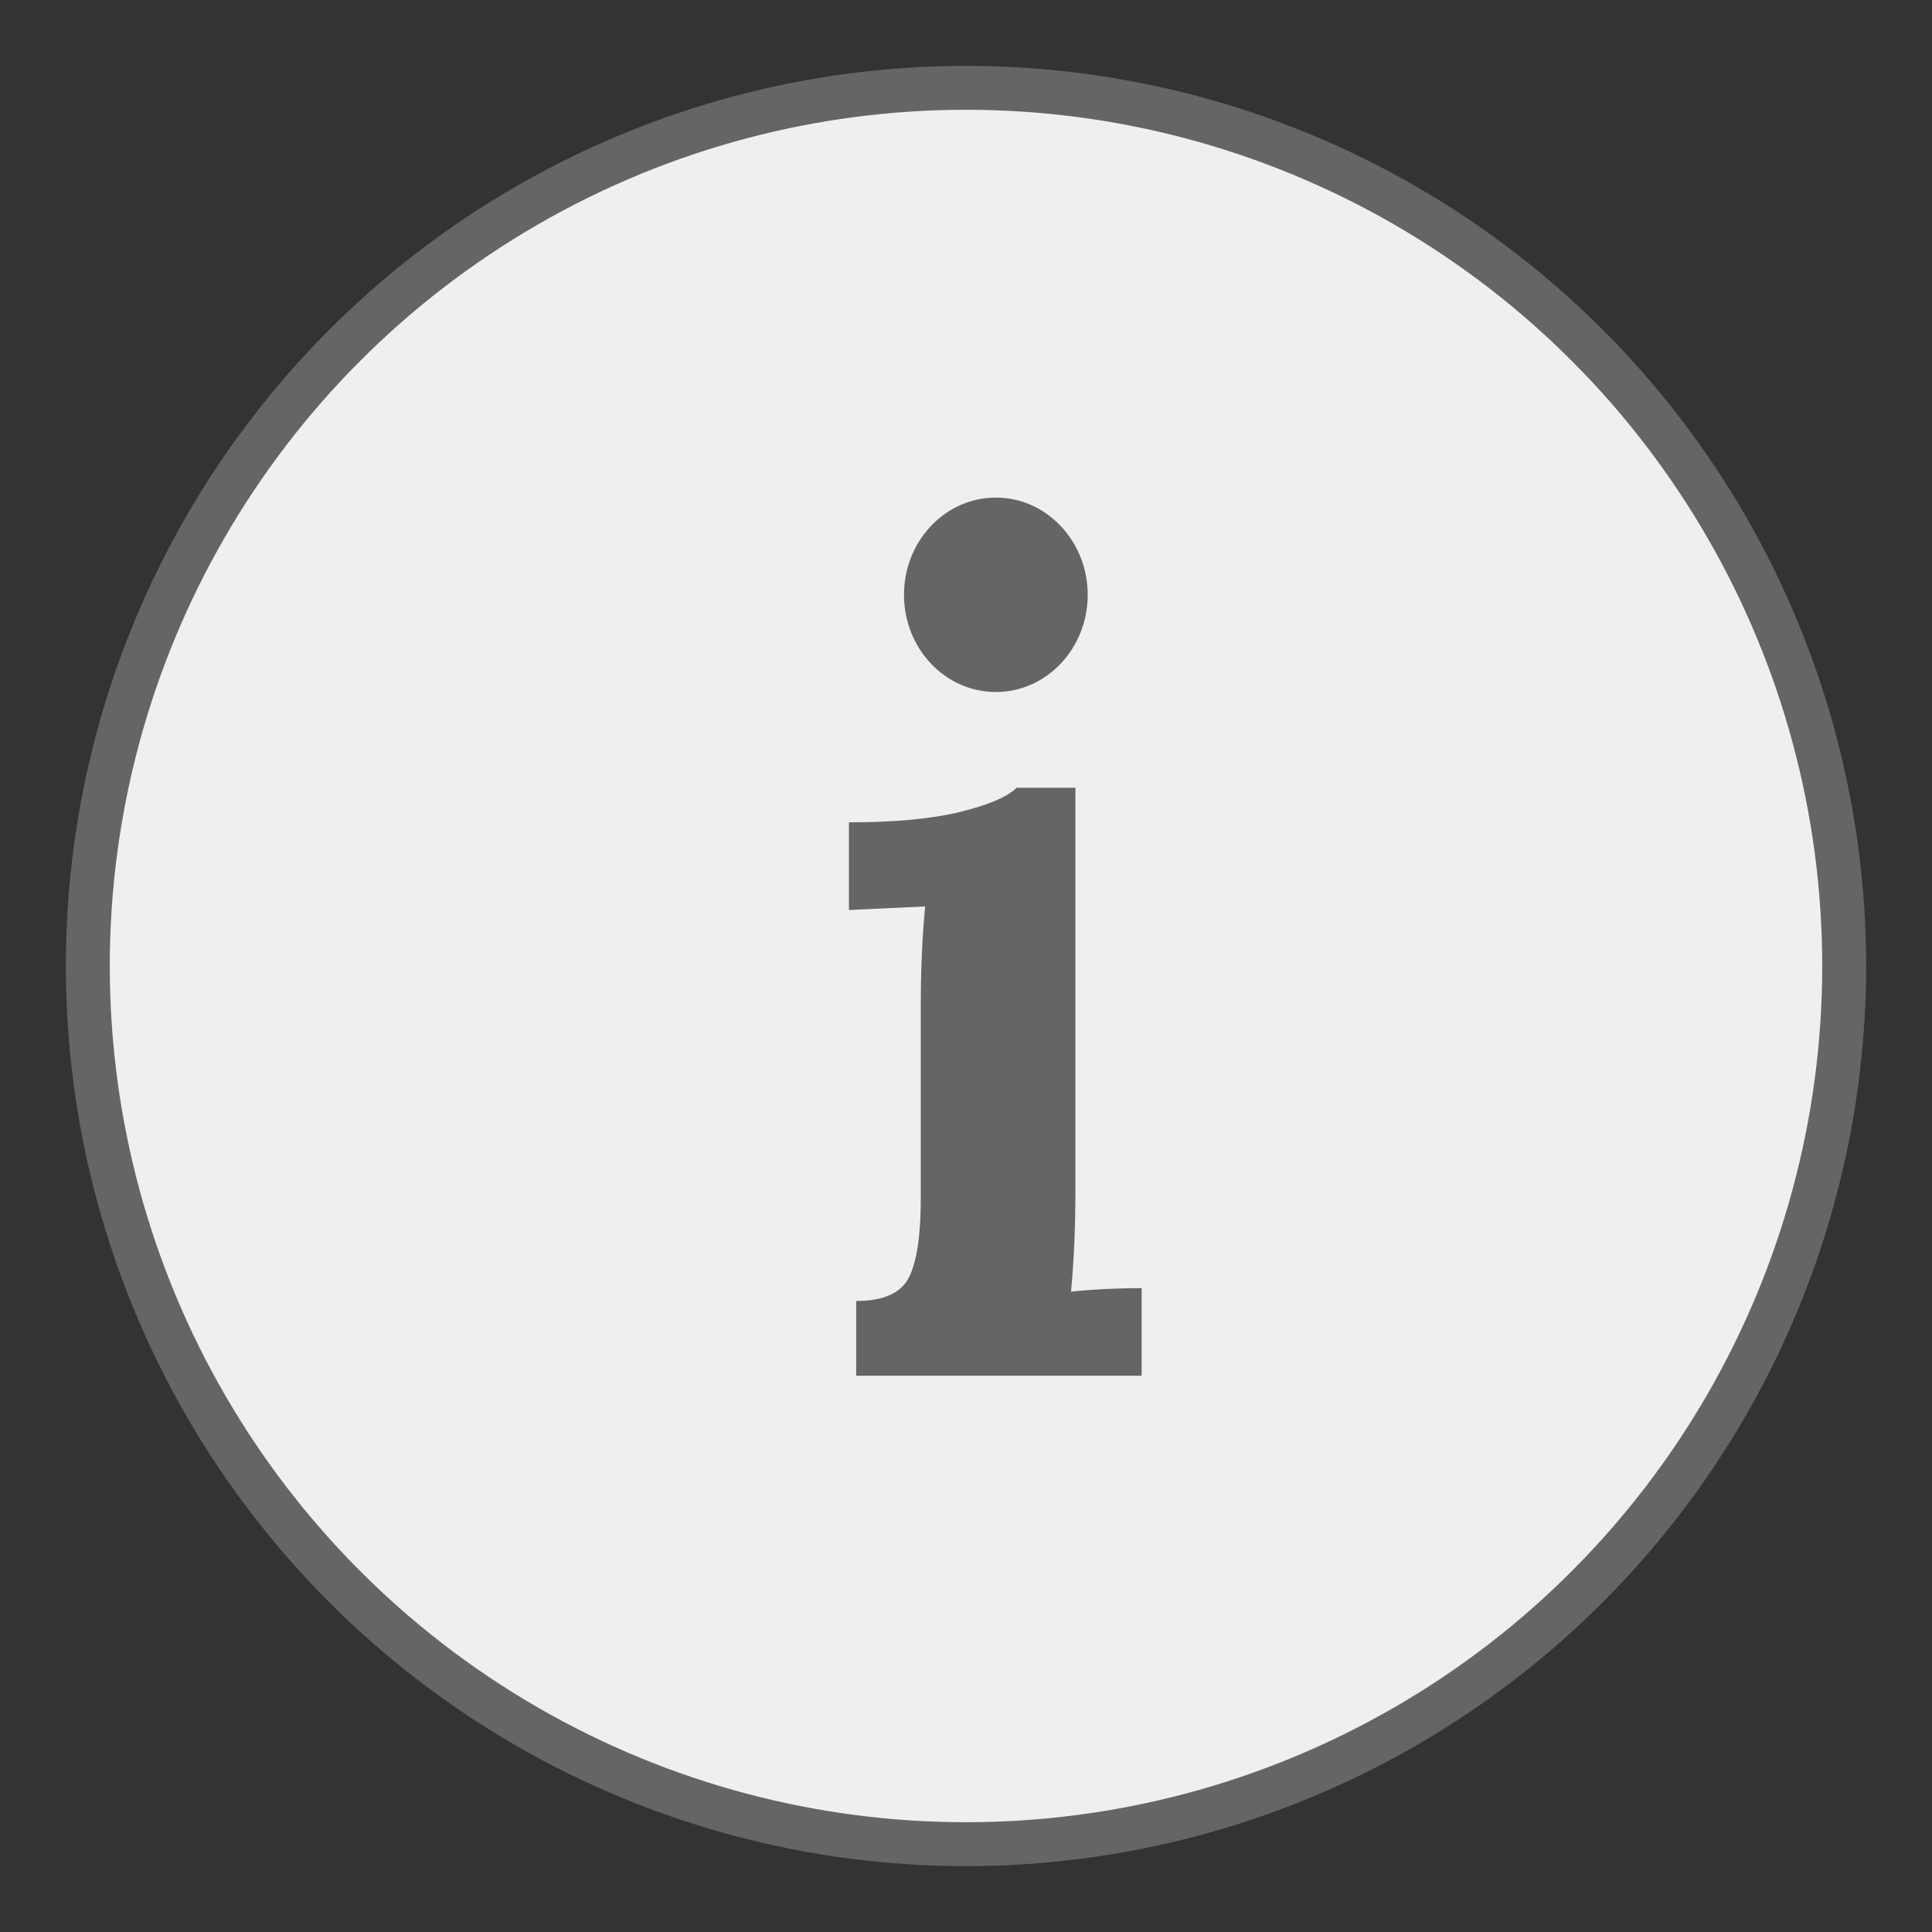
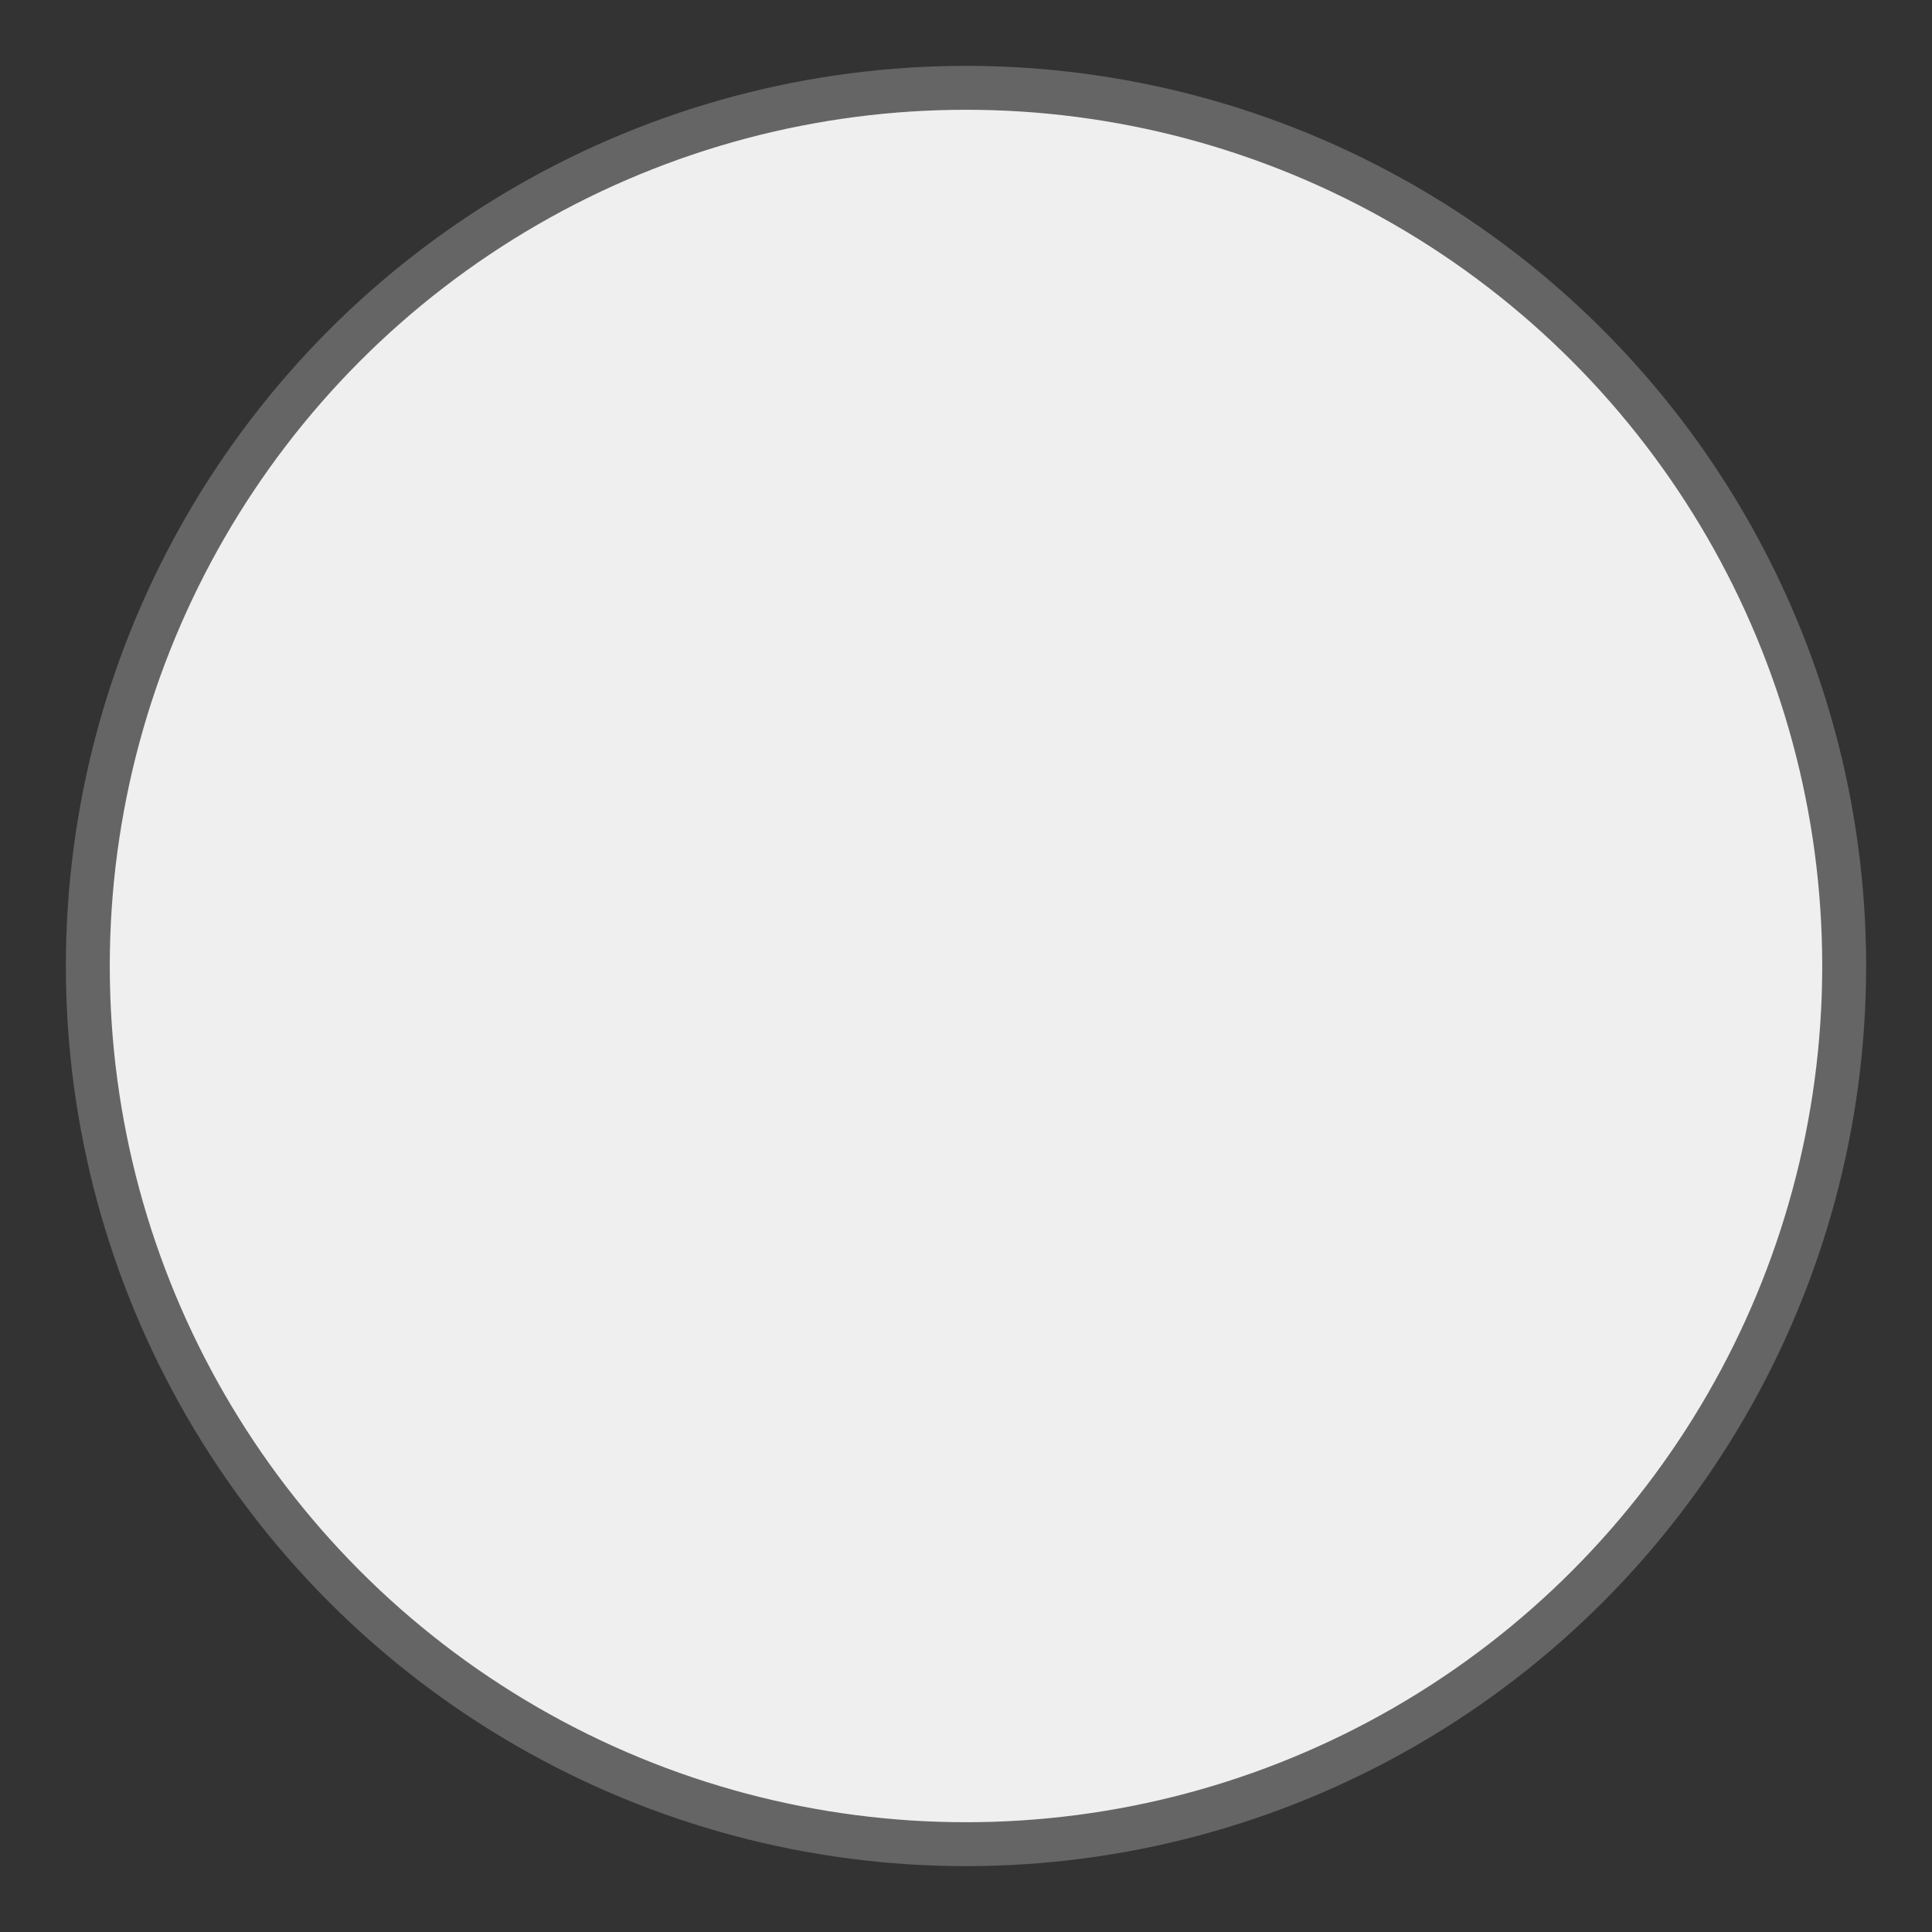
<svg xmlns="http://www.w3.org/2000/svg" width="22" height="22" fill="none">
  <rect width="100%" height="100%" fill="#333333" stroke="none" />
  <circle cx="11" cy="11" r="10" fill="#EFEFEF" stroke="#656565" stroke-width=".5" />
-   <path d="M9.753 14.814c.313 0 .514-.093.602-.277.088-.183.13-.48.13-.892v-2.18c0-.412.016-.793.05-1.143l-.868.04v-.998c.52 0 .943-.04 1.265-.118.322-.08.538-.17.644-.276h.67v4.582c0 .42-.017.806-.05 1.156.263-.027.533-.04.804-.04v.998H9.75v-.852h.003ZM11.34 7.88c.577 0 1.046-.495 1.046-1.107 0-.61-.469-1.107-1.046-1.107-.578 0-1.046.496-1.046 1.107 0 .612.468 1.107 1.046 1.107Z" fill="#656565" />
</svg>